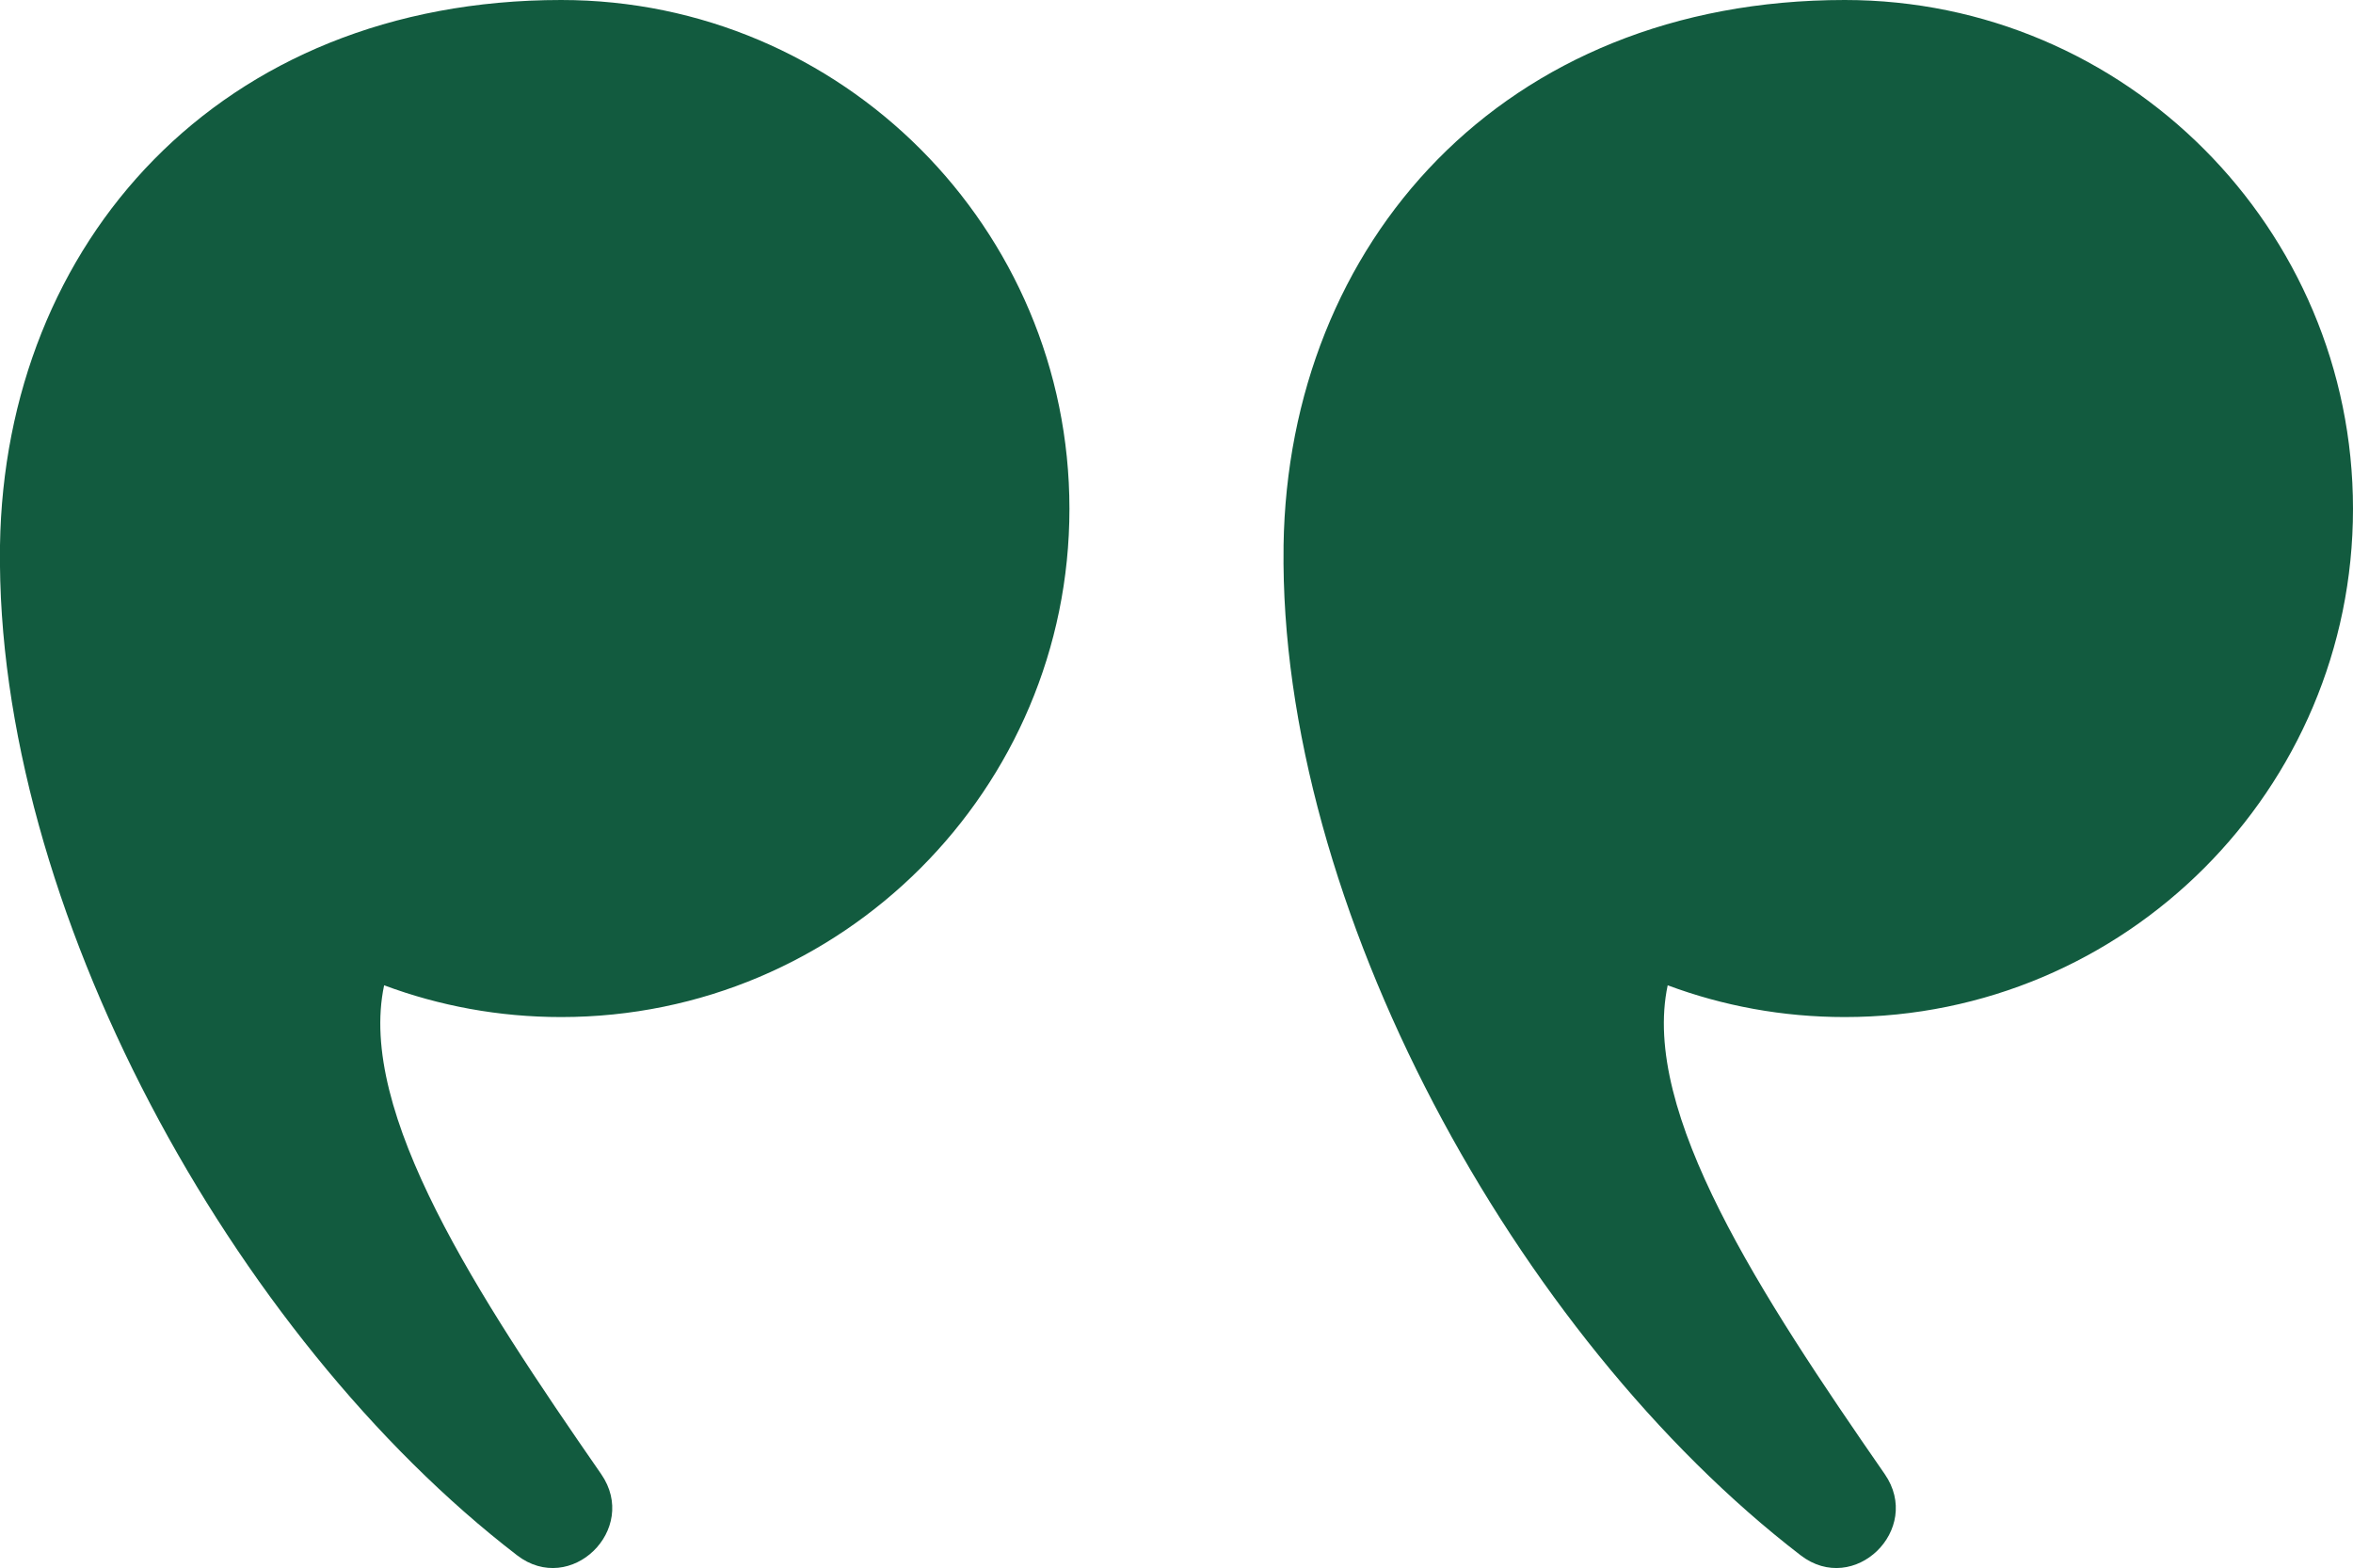
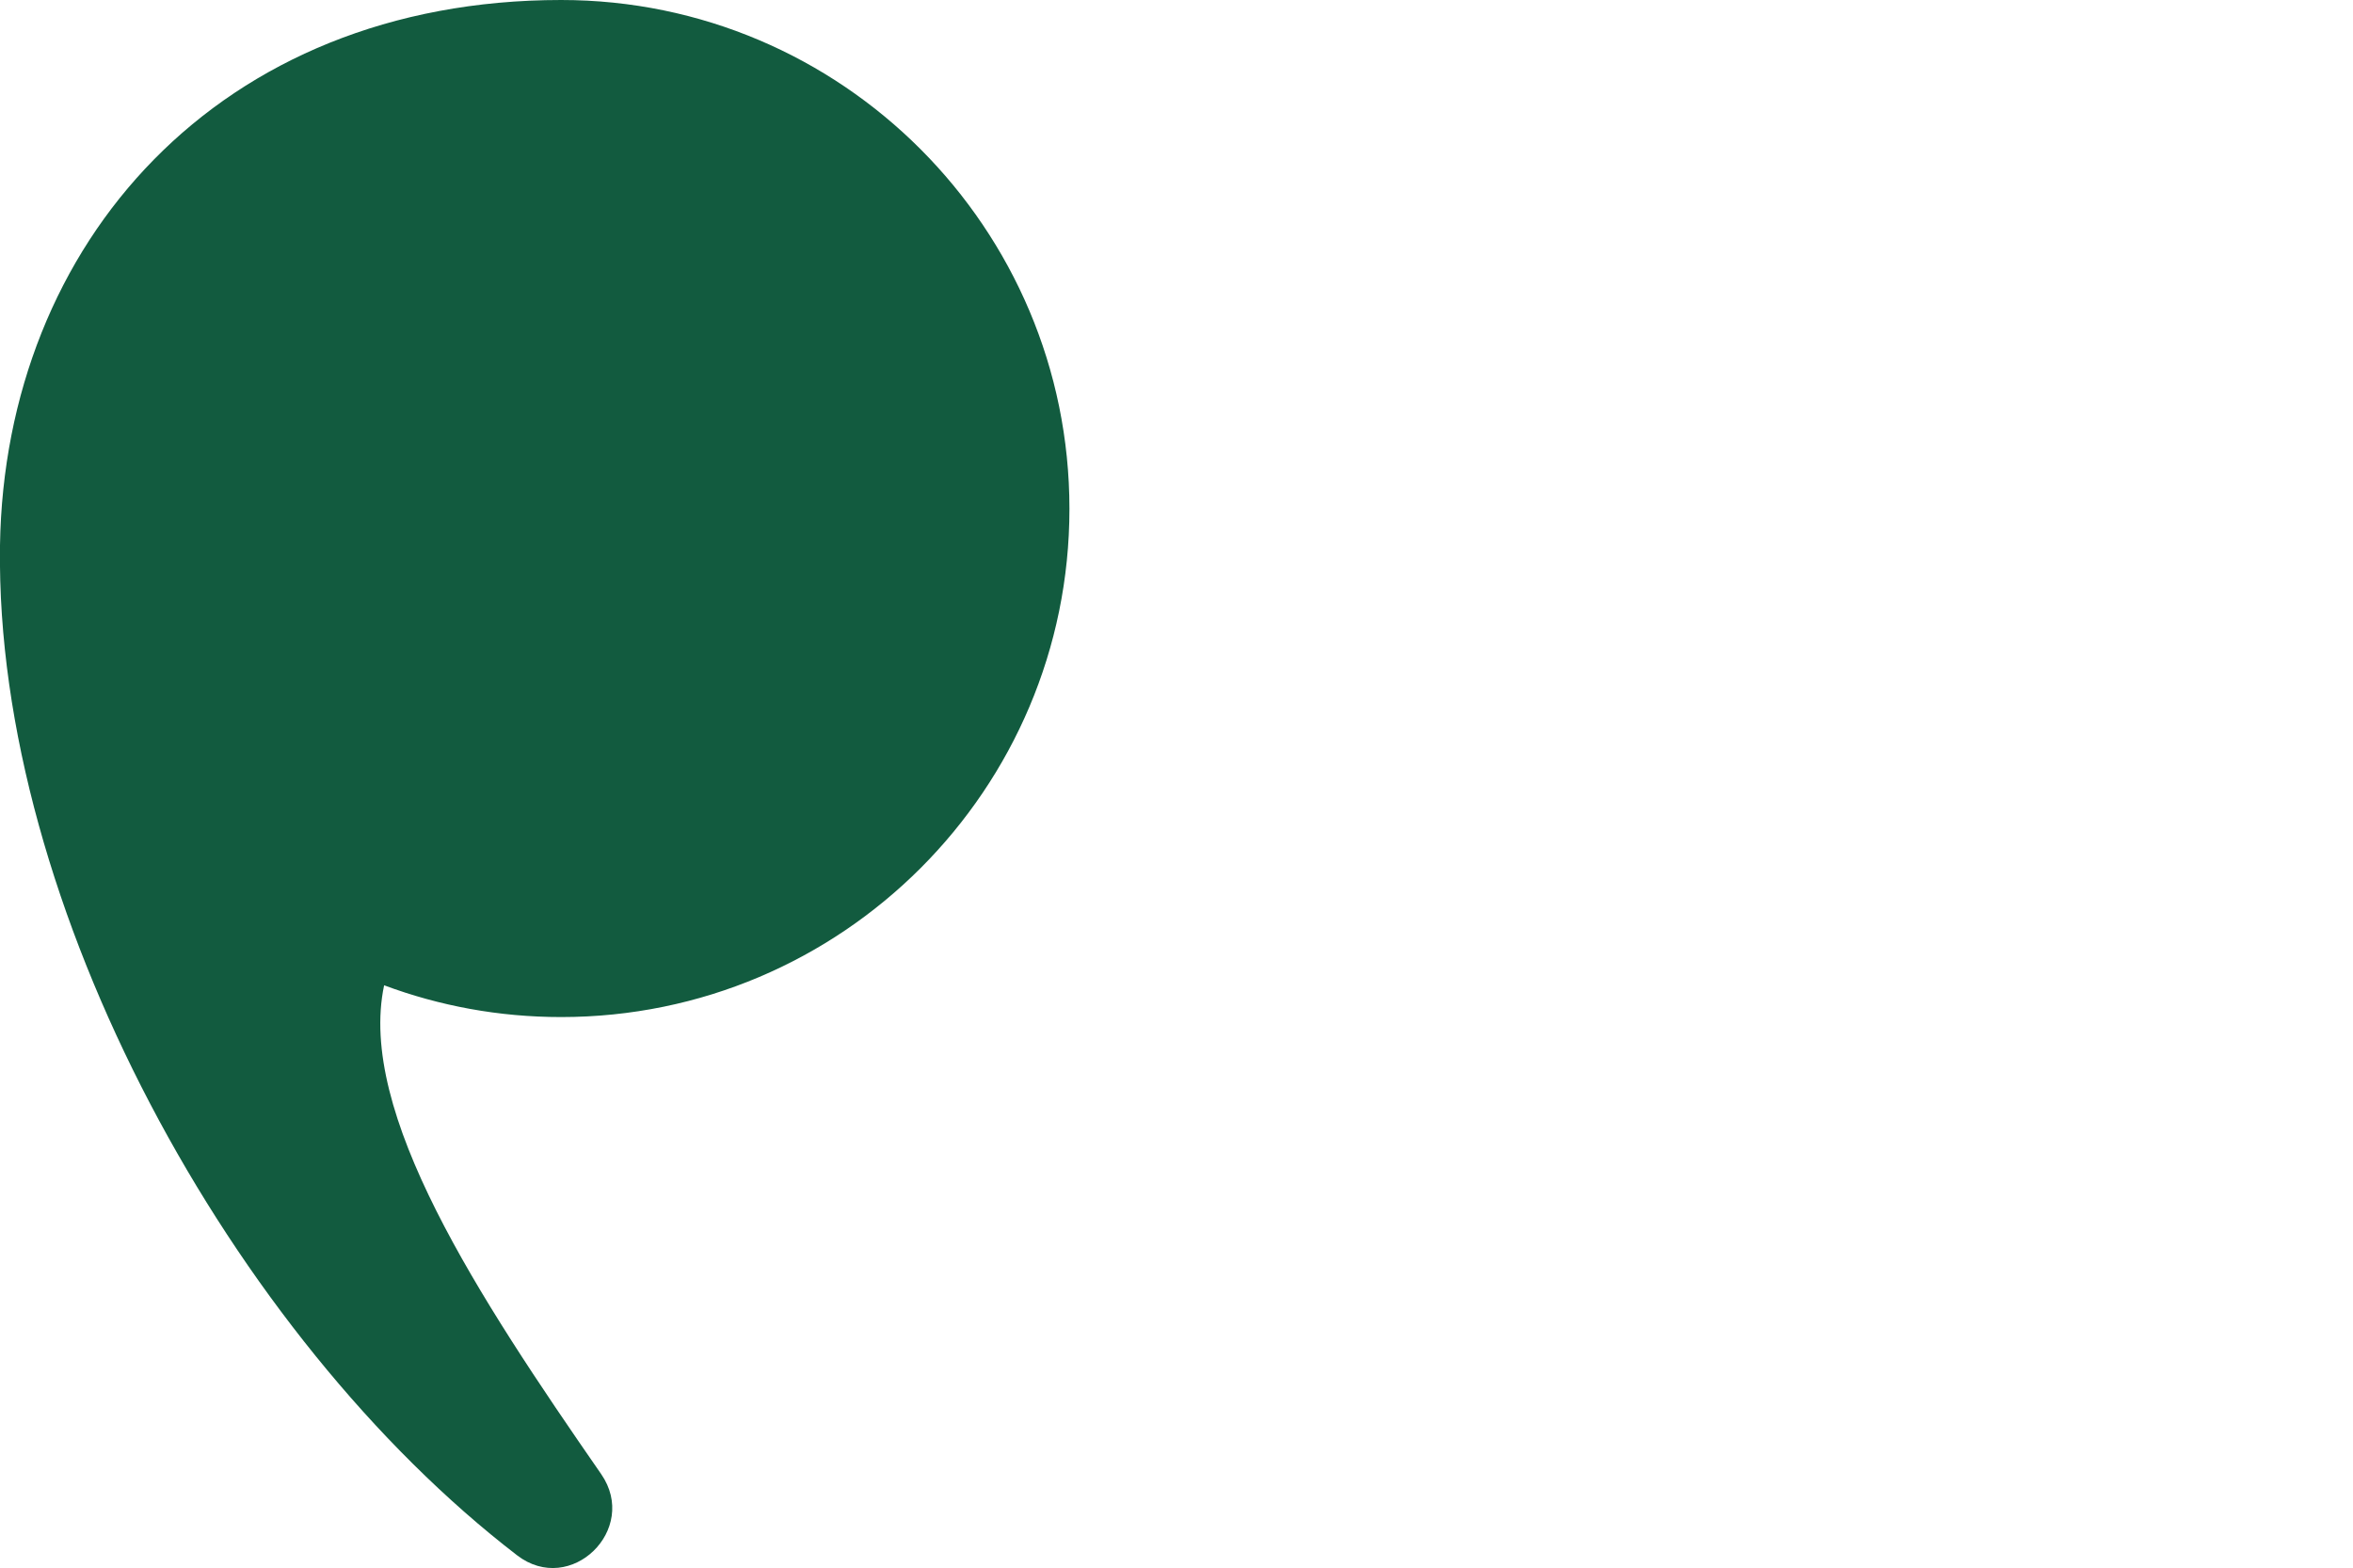
<svg xmlns="http://www.w3.org/2000/svg" id="Layer_2" data-name="Layer 2" viewBox="0 0 40 26.66">
  <defs>
    <style>
      .cls-1 {
        fill: #125b3f;
      }
    </style>
  </defs>
  <g id="Layer_1-2" data-name="Layer 1">
    <g>
-       <path class="cls-1" d="M21.82,9.3c-.08,6.09,3.95,13.42,8.79,17.14.91.7,2.08-.44,1.43-1.38-2.1-3.03-4.15-6.15-3.69-8.31.94.35,1.95.54,3.01.54,4.77,0,8.64-3.87,8.64-8.64S36.13,0,31.36,0c-5.82,0-9.46,4.14-9.54,9.27,0,.01,0,.02,0,.03Z" />
      <path class="cls-1" d="M0,9.3c-.08,6.09,3.95,13.42,8.79,17.14.91.7,2.08-.44,1.43-1.38-2.1-3.03-4.15-6.15-3.69-8.31.94.35,1.95.54,3.01.54,4.77,0,8.64-3.87,8.64-8.64S14.31,0,9.54,0C3.72,0,.08,4.14,0,9.27c0,.01,0,.02,0,.03Z" />
    </g>
  </g>
</svg>